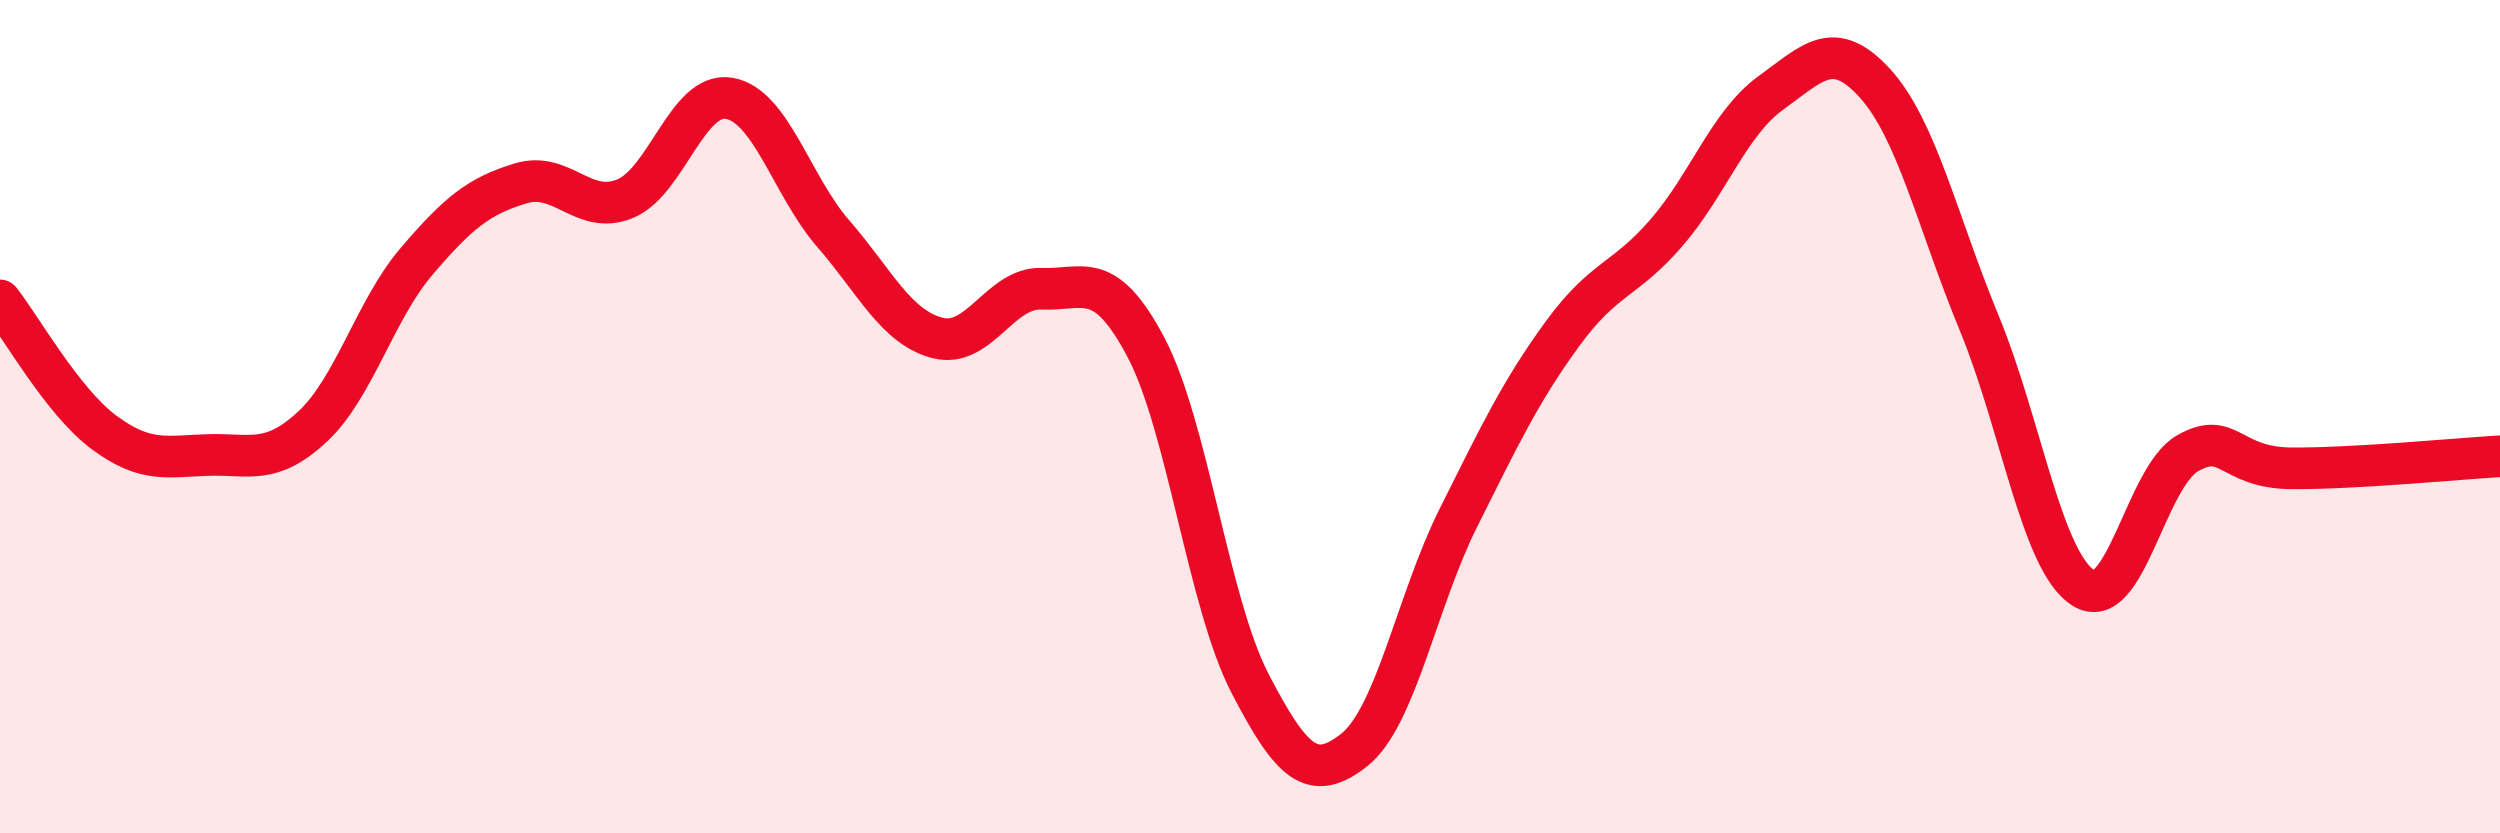
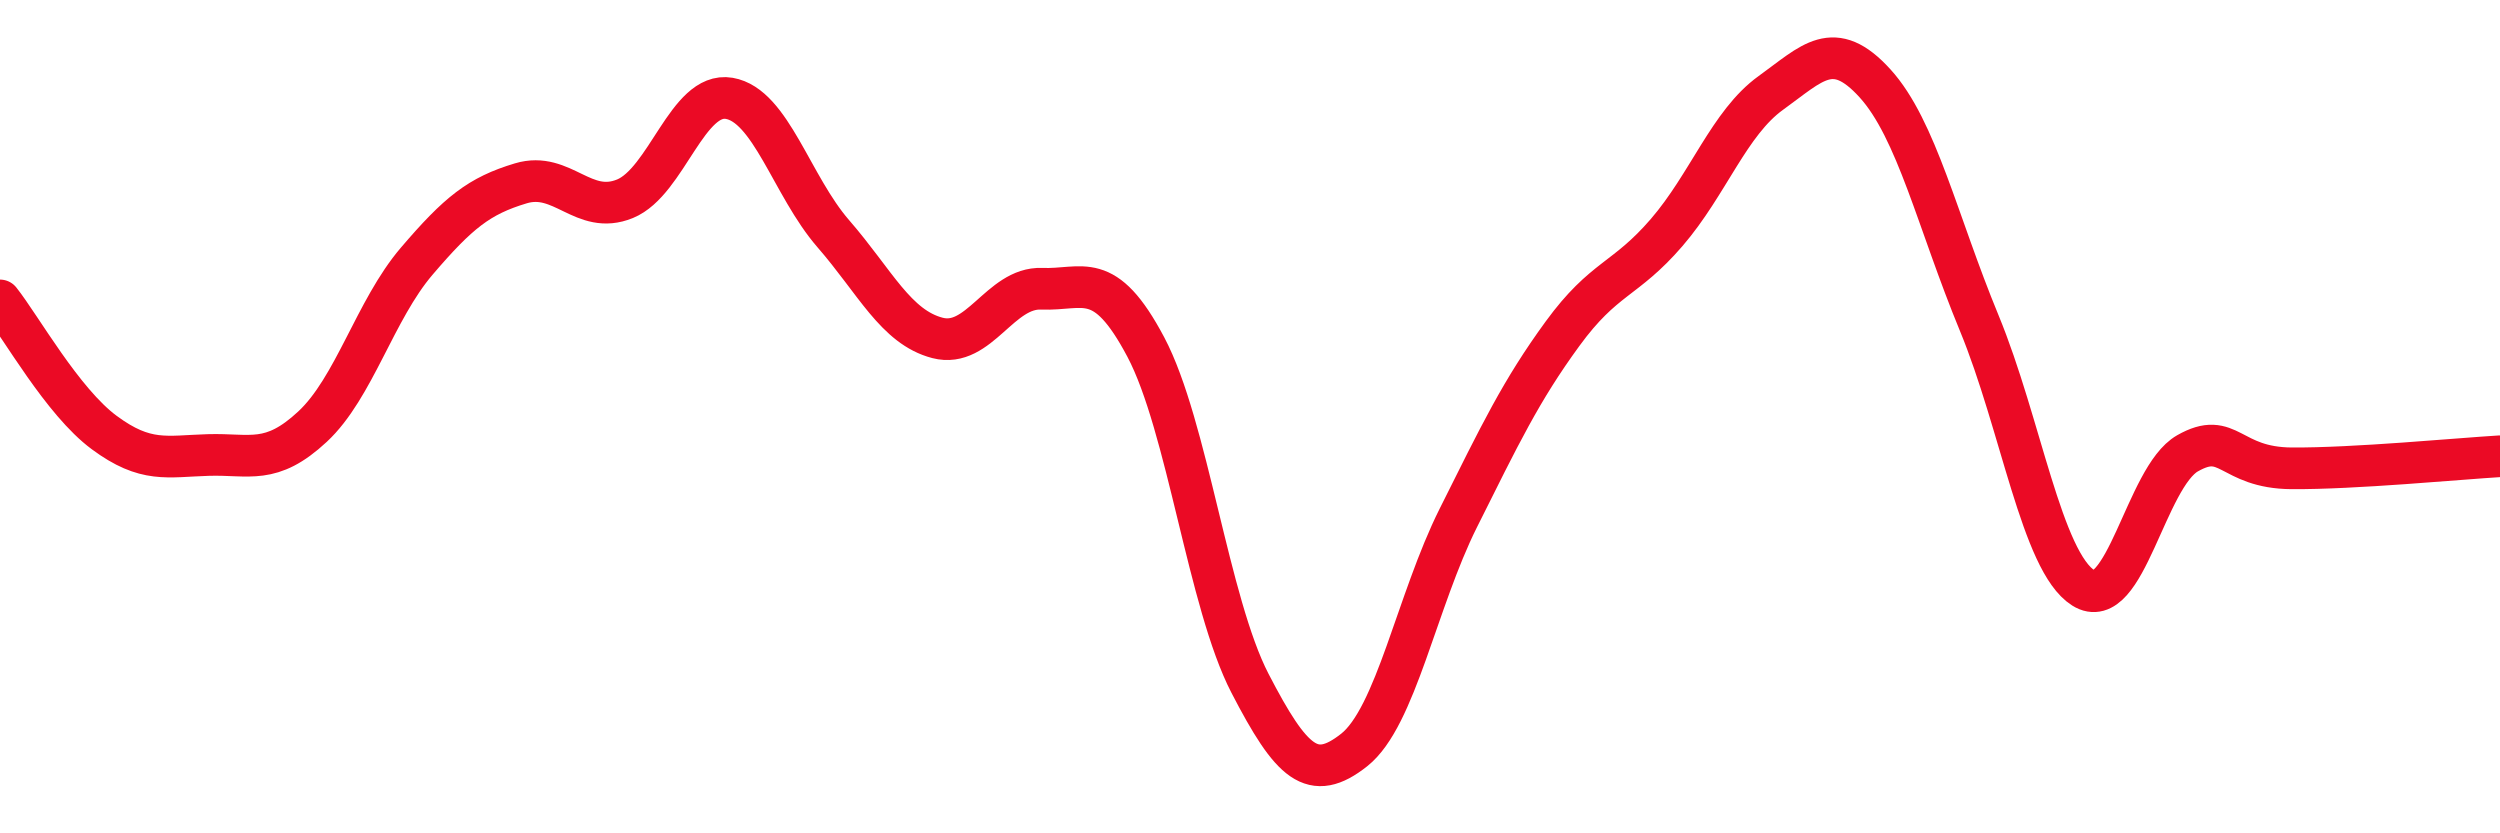
<svg xmlns="http://www.w3.org/2000/svg" width="60" height="20" viewBox="0 0 60 20">
-   <path d="M 0,7.21 C 0.5,7.84 1.5,9.64 2.5,10.38 C 3.5,11.12 4,10.95 5,10.92 C 6,10.89 6.5,11.17 7.5,10.24 C 8.5,9.31 9,7.44 10,6.27 C 11,5.1 11.5,4.7 12.5,4.4 C 13.5,4.1 14,5.18 15,4.77 C 16,4.36 16.5,2.19 17.5,2.36 C 18.5,2.53 19,4.46 20,5.61 C 21,6.76 21.5,7.85 22.5,8.11 C 23.5,8.37 24,6.89 25,6.93 C 26,6.97 26.5,6.44 27.5,8.33 C 28.5,10.22 29,14.47 30,16.4 C 31,18.33 31.5,18.79 32.5,18 C 33.5,17.21 34,14.43 35,12.43 C 36,10.43 36.5,9.38 37.5,8.01 C 38.5,6.64 39,6.74 40,5.58 C 41,4.42 41.5,2.95 42.5,2.23 C 43.5,1.51 44,0.9 45,2 C 46,3.1 46.5,5.33 47.5,7.75 C 48.5,10.17 49,13.48 50,14.11 C 51,14.74 51.5,11.45 52.5,10.88 C 53.5,10.31 53.5,11.23 55,11.24 C 56.5,11.25 59,11.01 60,10.95L60 20L0 20Z" fill="#EB0A25" opacity="0.1" stroke-linecap="round" stroke-linejoin="round" />
  <path d="M 0,7.21 C 0.5,7.84 1.5,9.64 2.5,10.38 C 3.5,11.12 4,10.95 5,10.92 C 6,10.89 6.5,11.17 7.5,10.24 C 8.5,9.31 9,7.44 10,6.27 C 11,5.1 11.5,4.7 12.5,4.4 C 13.5,4.1 14,5.18 15,4.77 C 16,4.36 16.5,2.19 17.5,2.36 C 18.5,2.53 19,4.46 20,5.61 C 21,6.76 21.5,7.85 22.5,8.11 C 23.5,8.37 24,6.89 25,6.93 C 26,6.97 26.5,6.44 27.5,8.33 C 28.5,10.22 29,14.47 30,16.4 C 31,18.33 31.5,18.79 32.5,18 C 33.5,17.21 34,14.43 35,12.43 C 36,10.43 36.5,9.38 37.5,8.01 C 38.5,6.64 39,6.74 40,5.58 C 41,4.42 41.5,2.95 42.5,2.23 C 43.5,1.51 44,0.9 45,2 C 46,3.1 46.5,5.33 47.5,7.75 C 48.5,10.17 49,13.48 50,14.11 C 51,14.74 51.5,11.45 52.5,10.88 C 53.5,10.31 53.5,11.23 55,11.24 C 56.5,11.25 59,11.01 60,10.95" stroke="#EB0A25" stroke-width="1" fill="none" stroke-linecap="round" stroke-linejoin="round" />
</svg>